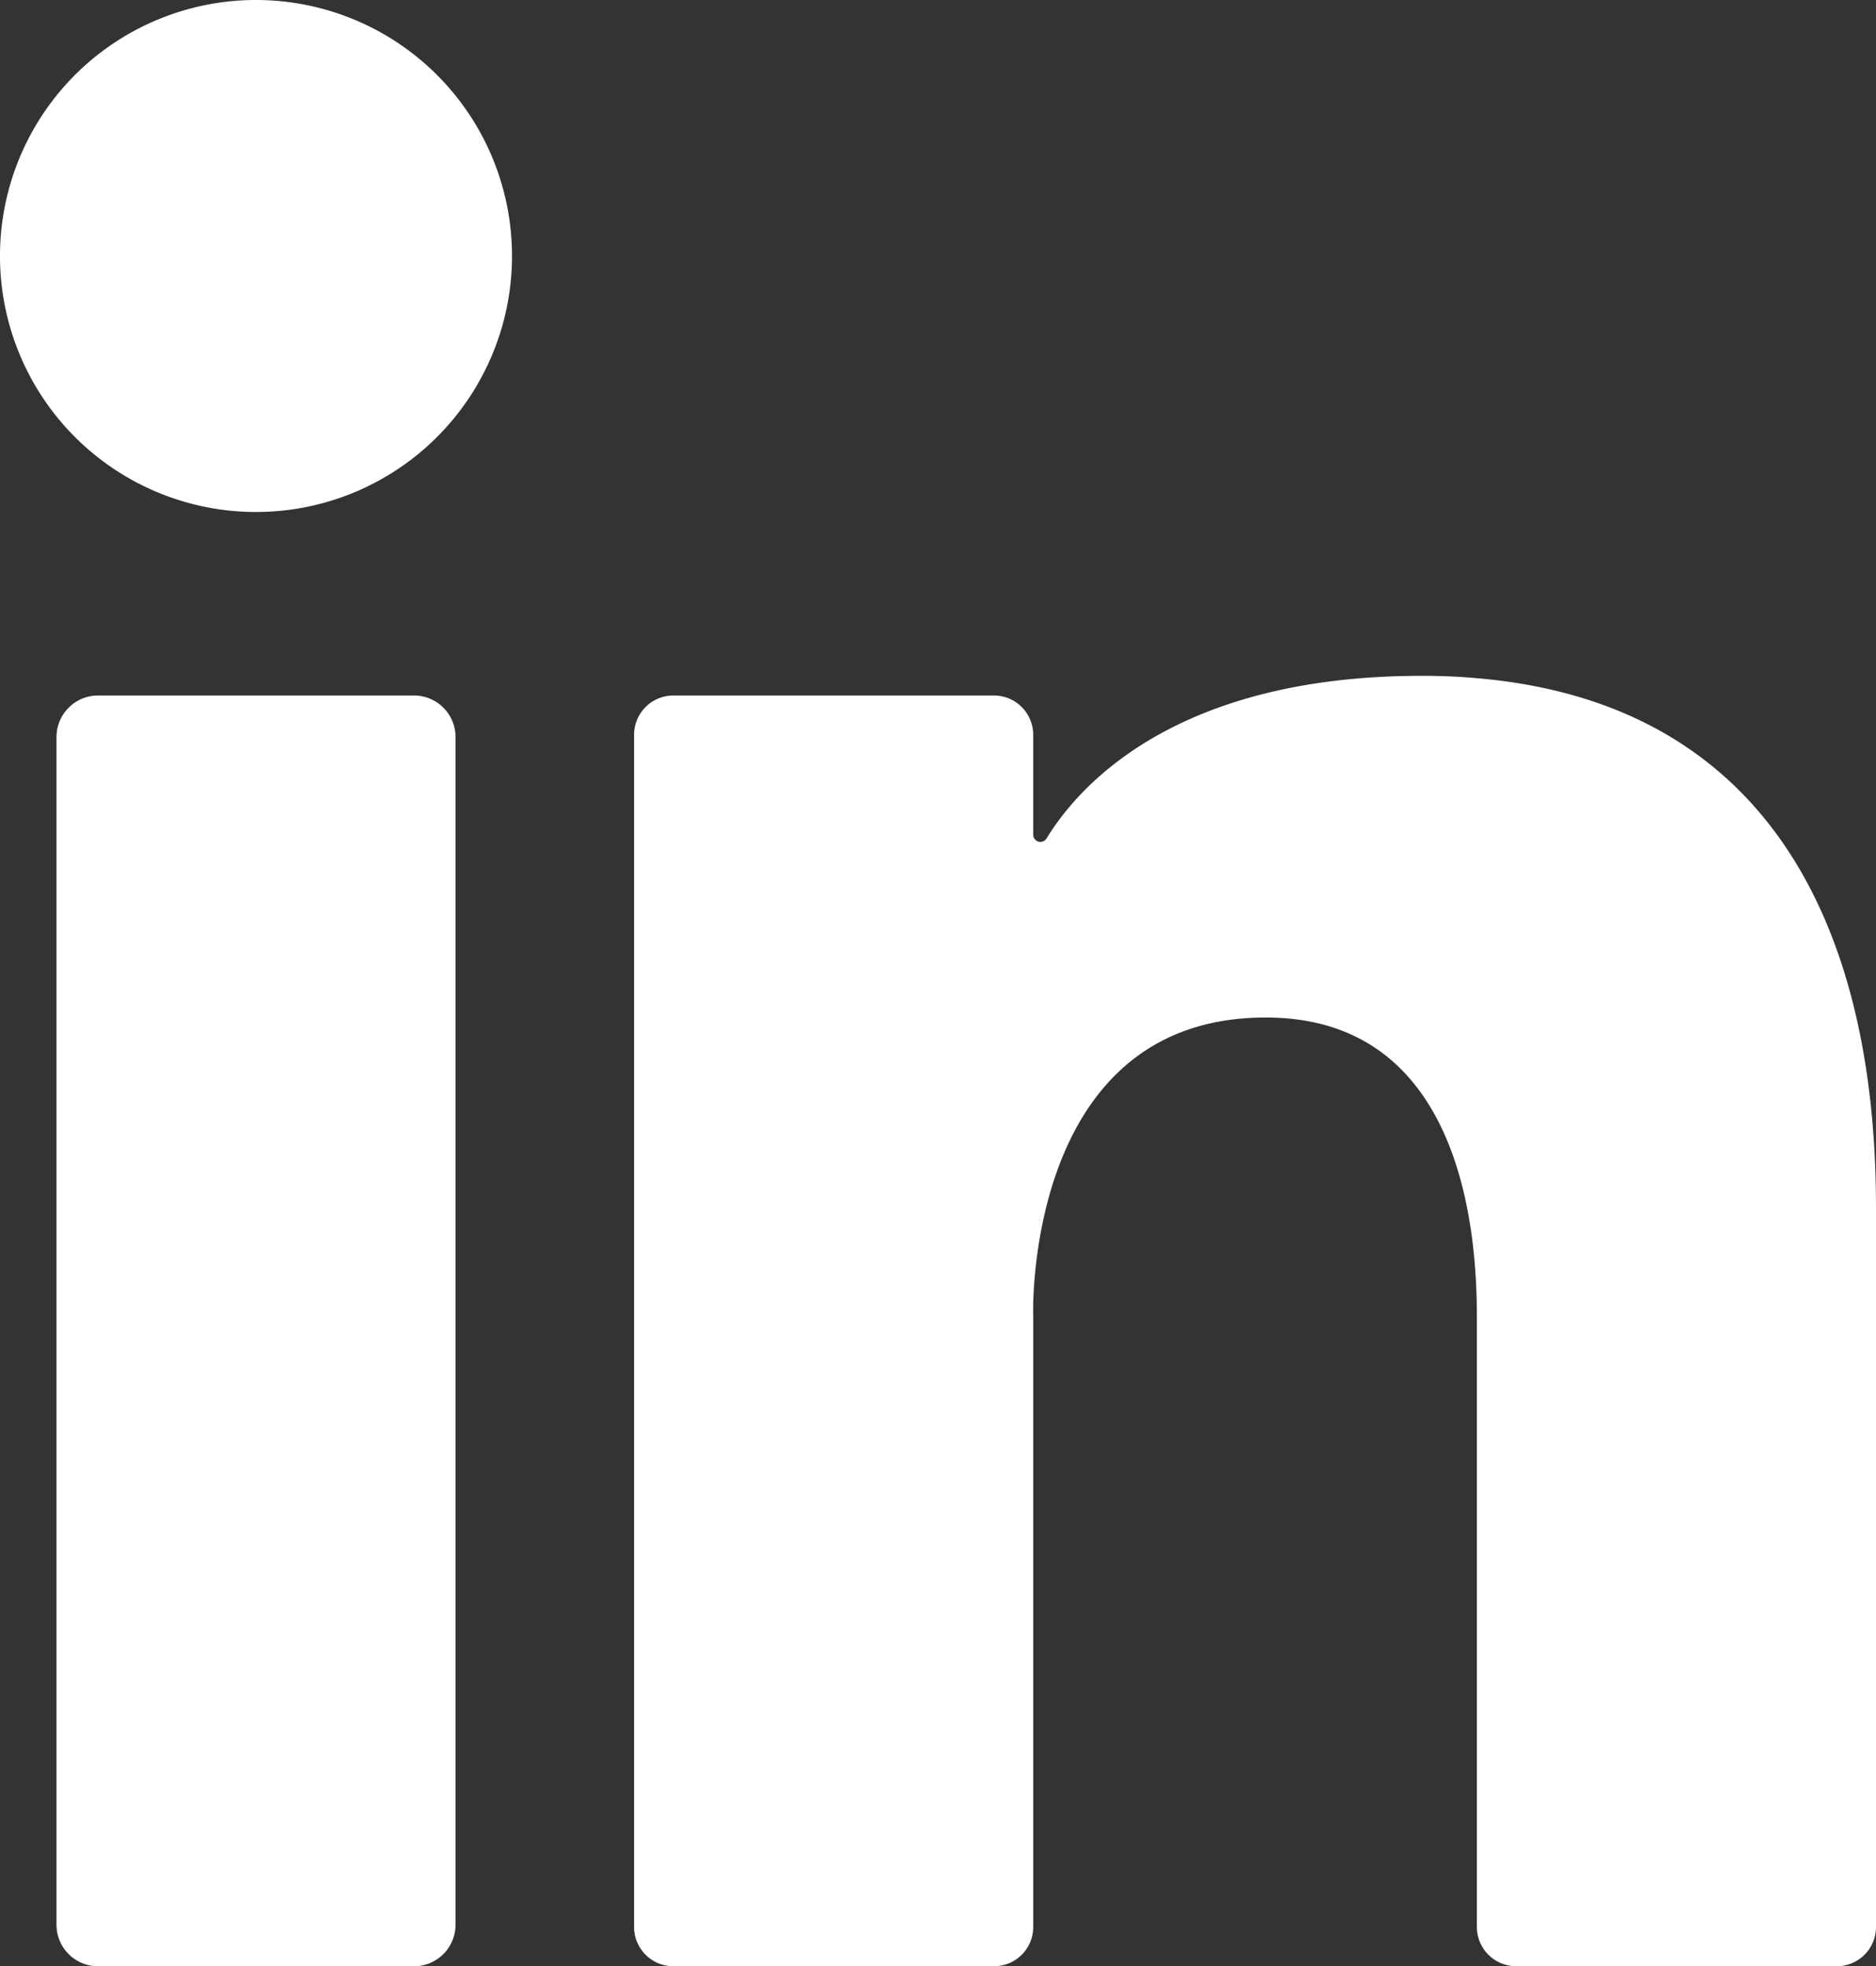
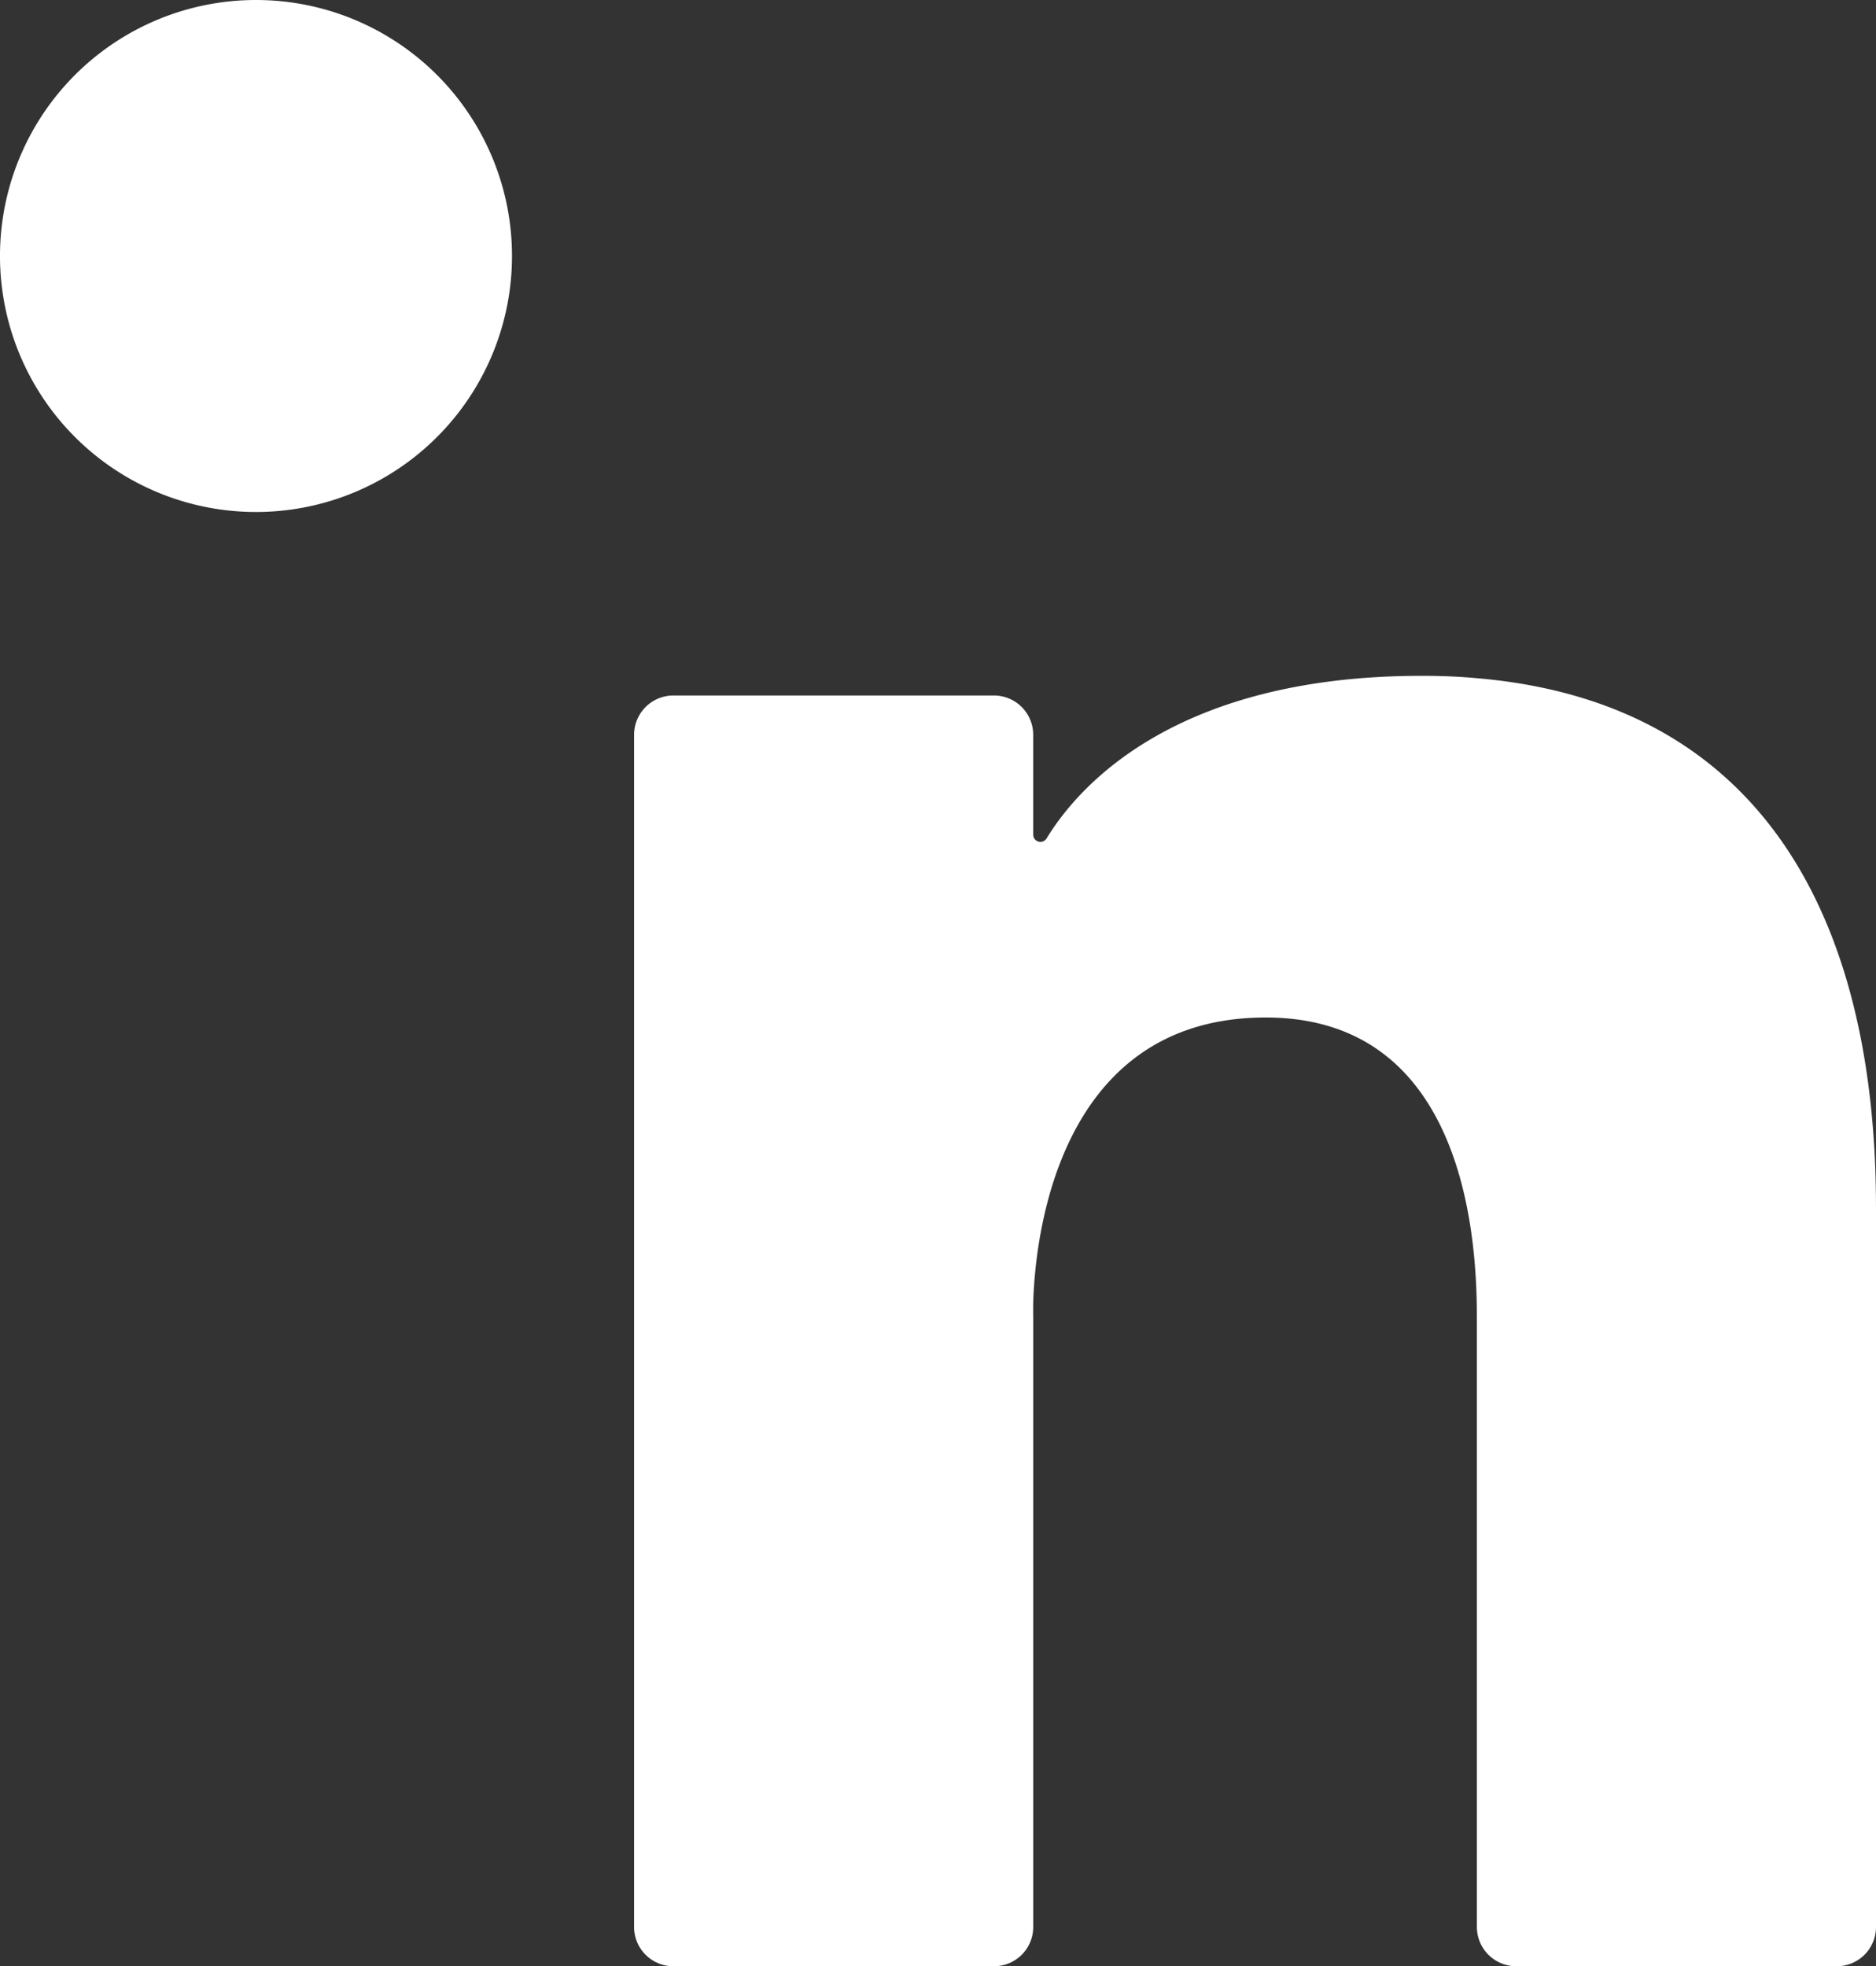
<svg xmlns="http://www.w3.org/2000/svg" width="149.432" height="156.629" viewBox="0 0 149.432 156.629">
  <rect x="0" y="0" width="149.432" height="156.629" fill="#333333" stroke="none" />
  <g id="Raggruppa_1" data-name="Raggruppa 1" transform="translate(263 -383)">
    <path id="Tracciato_1" data-name="Tracciato 1" d="M40.783,20.391A20.392,20.392,0,1,1,20.392,0,20.391,20.391,0,0,1,40.783,20.391" transform="translate(-263 383)" fill="#fff" />
-     <path id="Tracciato_2" data-name="Tracciato 2" d="M32.973,156.629H7.81A3.313,3.313,0,0,1,4.5,153.316v-94.6A3.313,3.313,0,0,1,7.81,55.4H32.973a3.313,3.313,0,0,1,3.313,3.313v94.6a3.313,3.313,0,0,1-3.313,3.313" transform="translate(-263 383)" fill="#fff" />
    <path id="Tracciato_3" data-name="Tracciato 3" d="M149.432,96.183V153.5a3.123,3.123,0,0,1-3.123,3.123H120.772a3.132,3.132,0,0,1-3.132-3.132V105.041c0-5.471-.547-23.99-16.821-23.99-16.707,0-18.377,17.83-18.518,22.7-.019.774,0,1.217,0,1.217V153.5a3.123,3.123,0,0,1-3.123,3.123H53.631a3.123,3.123,0,0,1-3.123-3.123V58.532A3.133,3.133,0,0,1,53.64,55.4H79.169A3.133,3.133,0,0,1,82.3,58.532v7.951a.574.574,0,0,0,1.063.305c2.524-4.141,10.207-12.954,29.889-12.954,1.519,0,2.981.057,4.387.189,22.622,1.925,31.792,19.028,31.792,42.16" transform="translate(-263 383)" fill="#fff" />
    <path id="Tracciato_4" data-name="Tracciato 4" d="M82.3,103.749v1.217s-.018-.443,0-1.217" transform="translate(-263 383)" fill="#fff" />
    <path id="Tracciato_5" data-name="Tracciato 5" d="M82.3,103.749v1.217s-.018-.443,0-1.217" transform="translate(-263 383)" fill="#fff" />
  </g>
</svg>